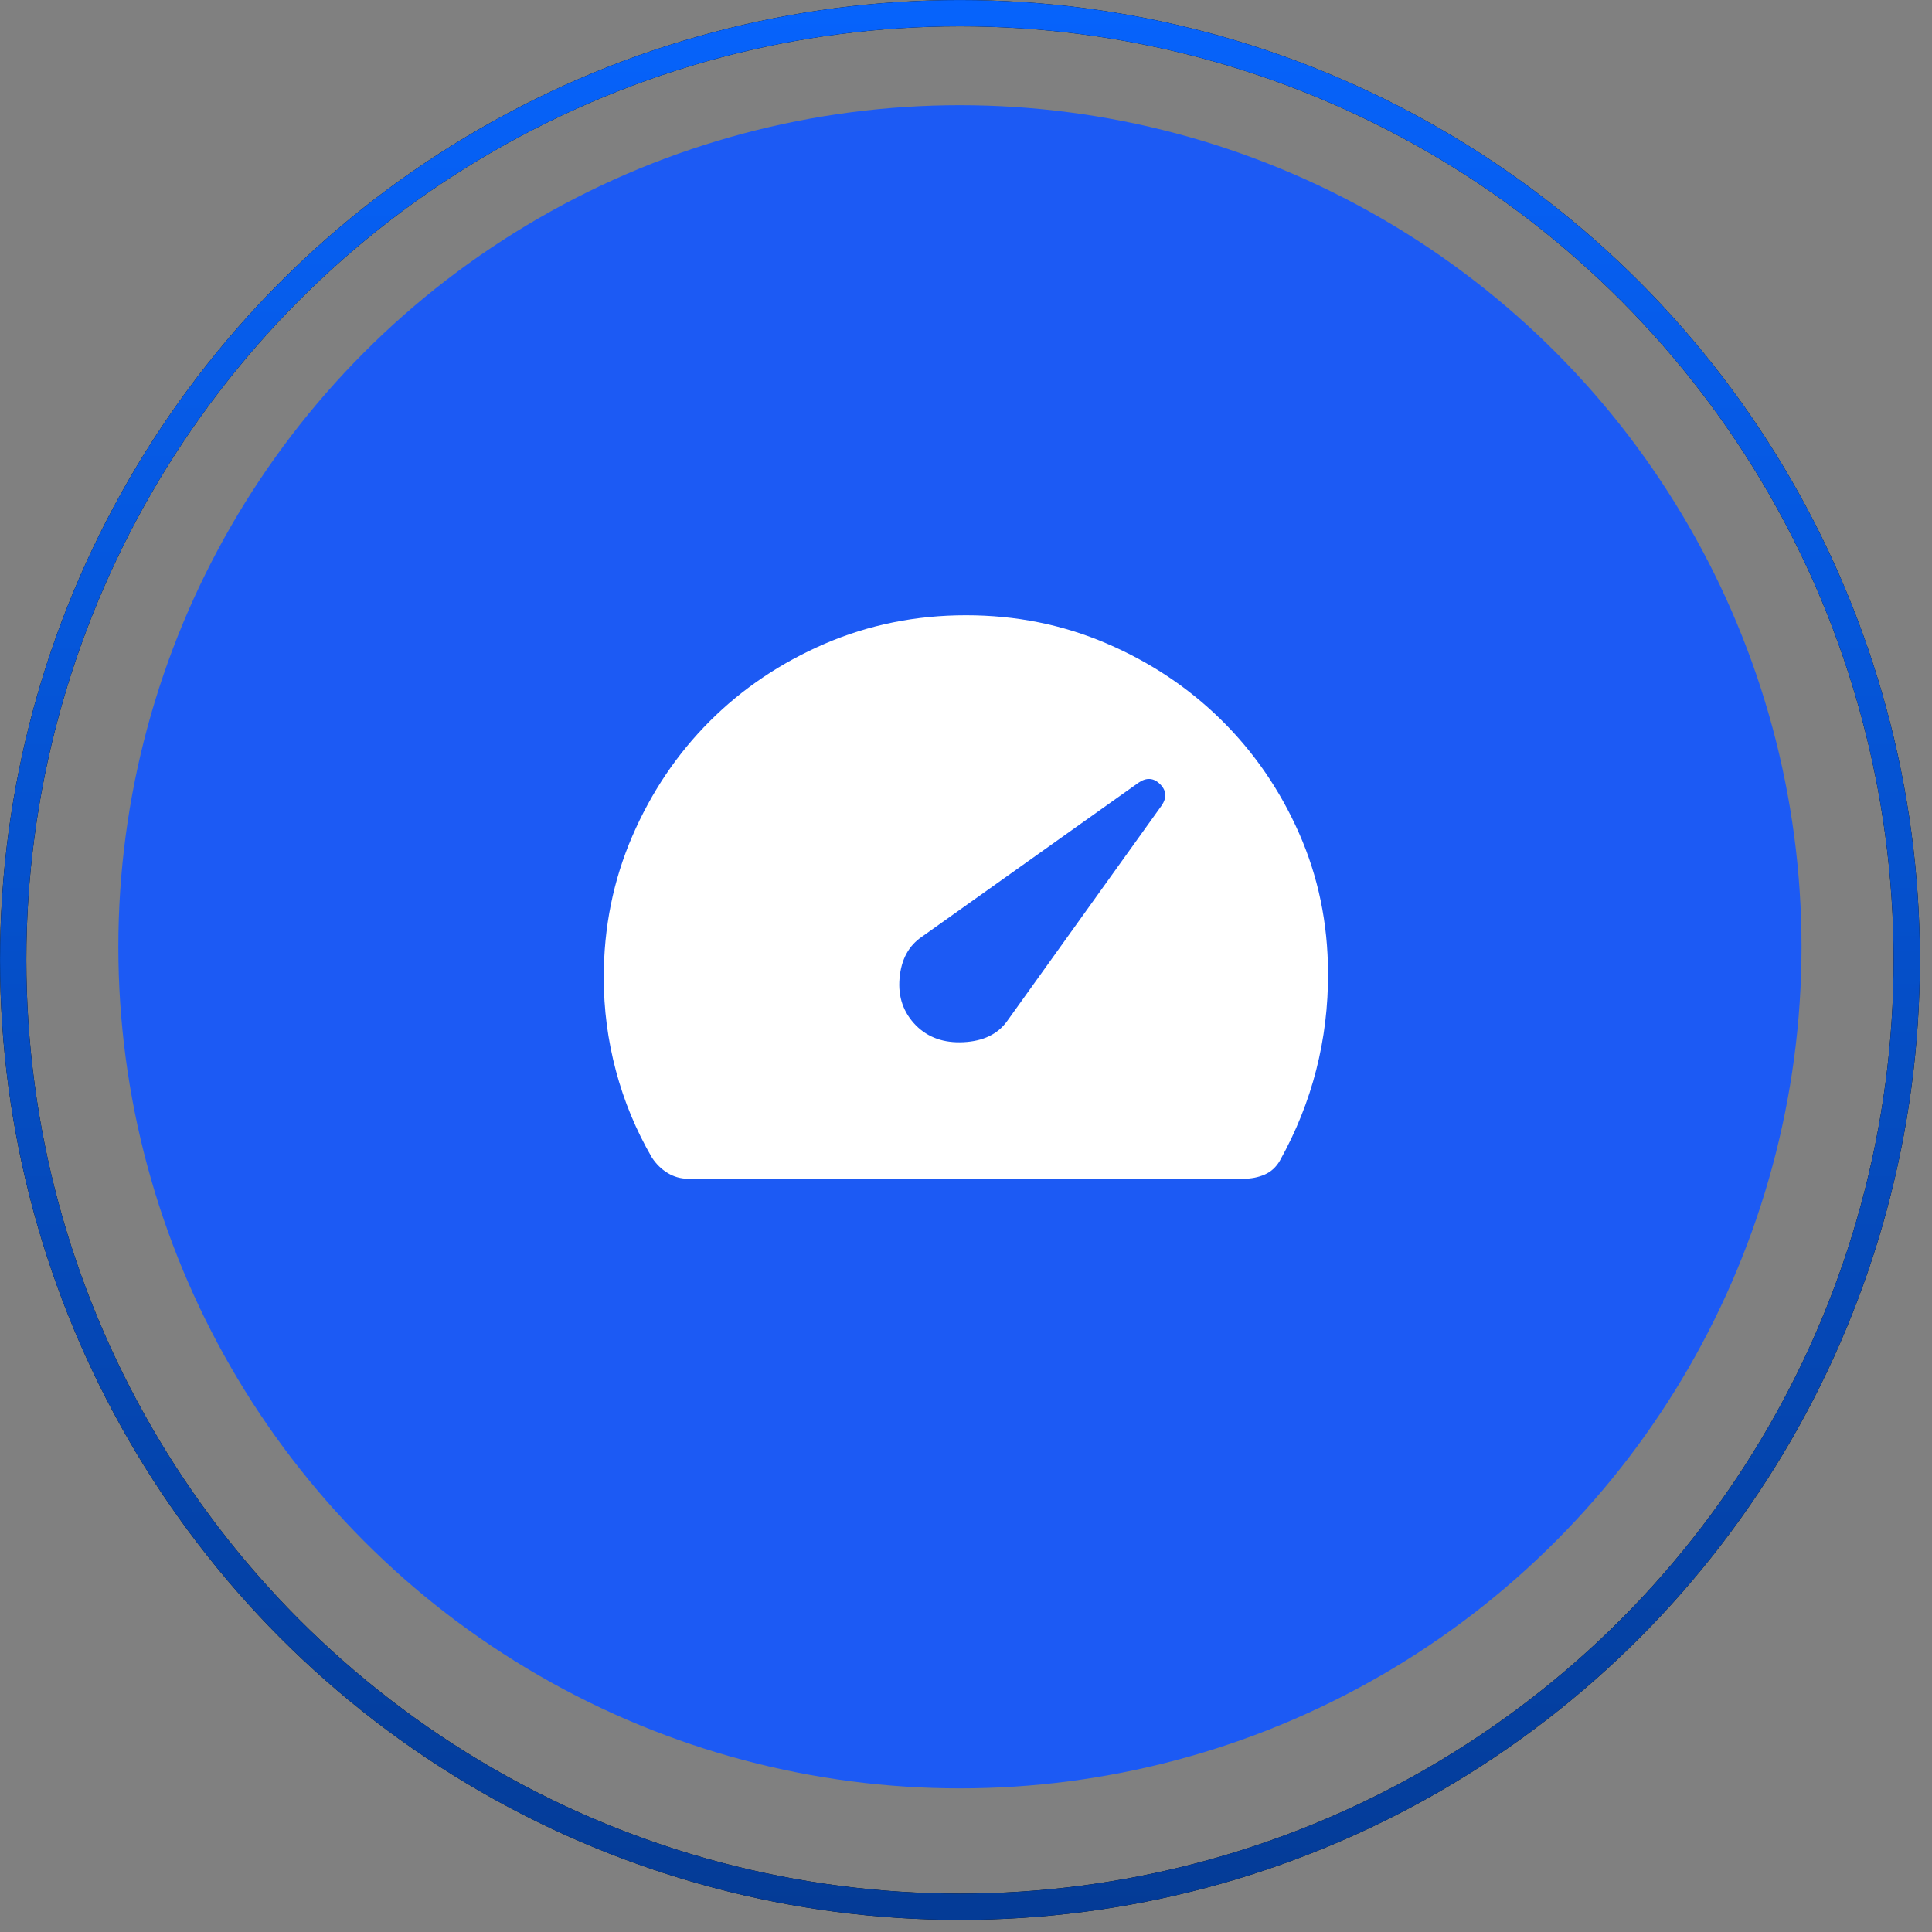
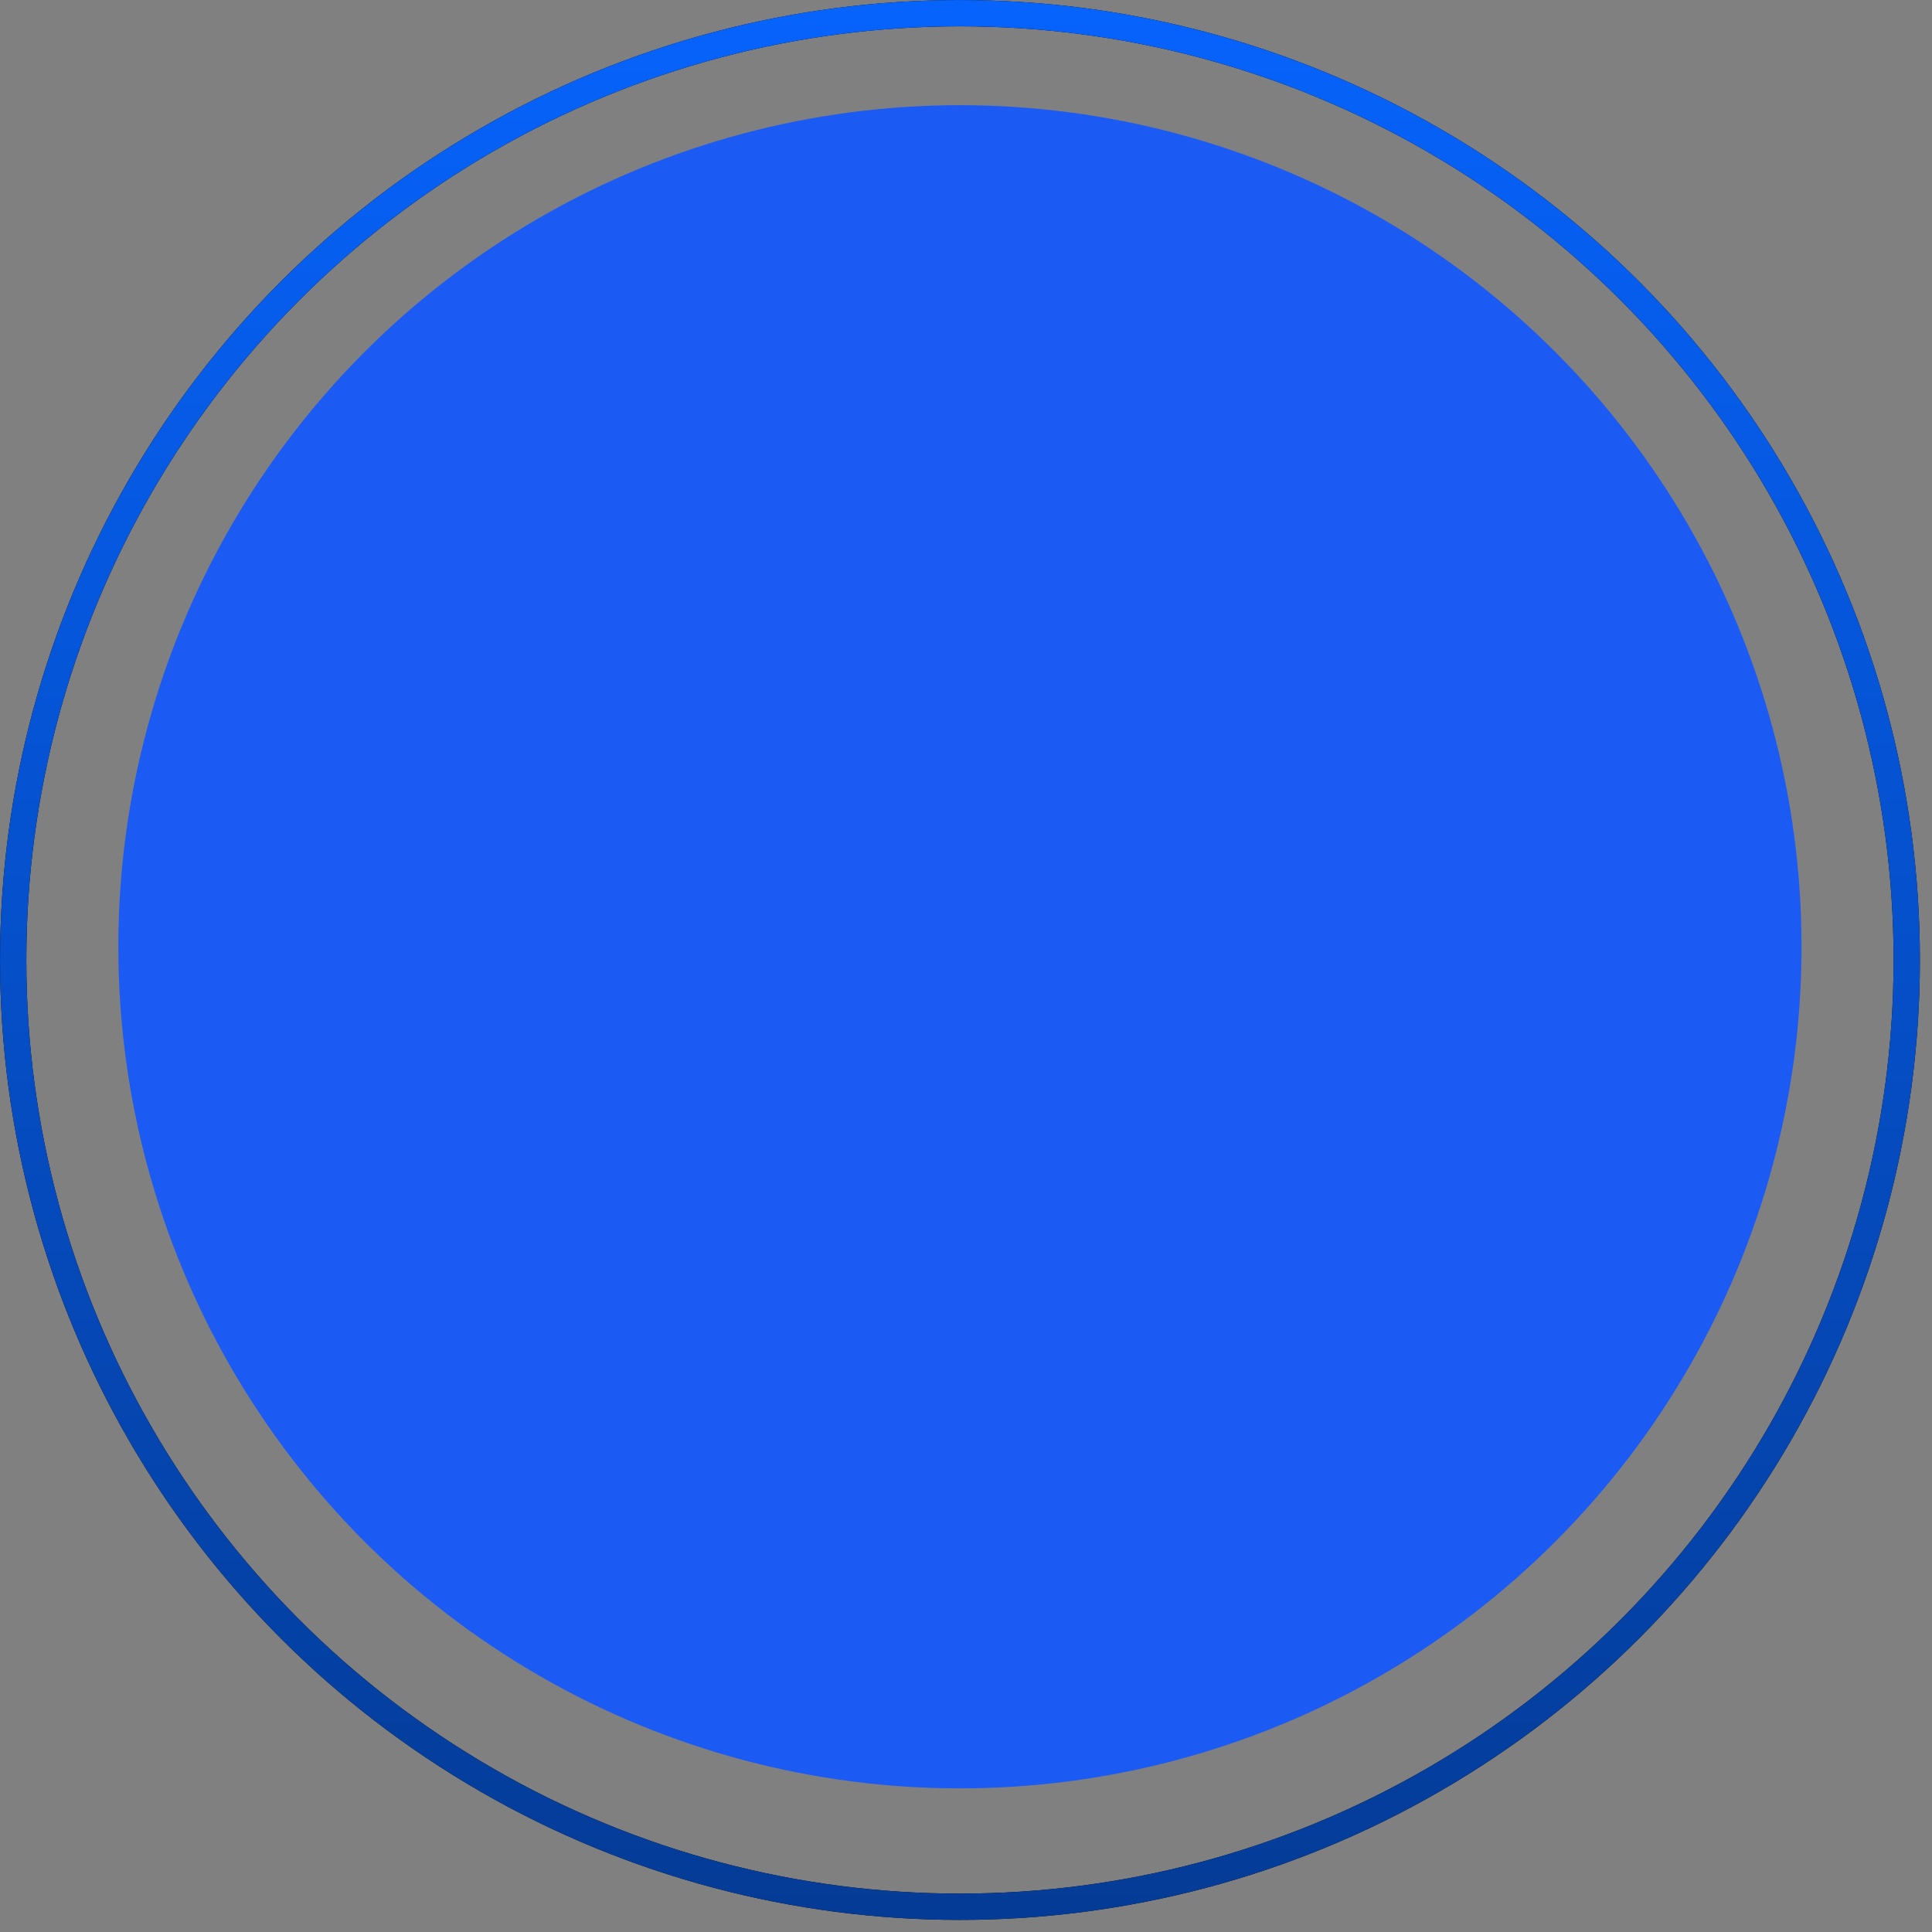
<svg xmlns="http://www.w3.org/2000/svg" width="56" height="56" viewBox="0 0 56 56" fill="none">
  <rect x="0" y="0" width="56" height="56" fill="#808080" stroke="none" />
  <circle cx="27.824" cy="27.443" r="24.394" fill="#1C5AF4" />
  <g clip-path="url(#clip0_1_112)">
-     <path d="M26.551 29.724C26.903 30.076 27.361 30.237 27.928 30.208C28.495 30.179 28.915 29.978 29.185 29.607L33.666 23.355C33.826 23.125 33.812 22.916 33.626 22.73C33.439 22.543 33.23 22.529 32.999 22.688L26.726 27.149C26.339 27.409 26.122 27.81 26.074 28.353C26.026 28.896 26.185 29.353 26.551 29.724ZM19.95 34.167C19.735 34.167 19.536 34.112 19.355 34.002C19.173 33.892 19.02 33.742 18.895 33.552C18.435 32.758 18.087 31.919 17.852 31.034C17.617 30.15 17.5 29.25 17.5 28.333C17.5 26.88 17.776 25.515 18.327 24.238C18.879 22.961 19.627 21.85 20.572 20.905C21.517 19.96 22.628 19.212 23.905 18.66C25.182 18.109 26.547 17.833 28 17.833C29.444 17.833 30.8 18.105 32.068 18.648C33.336 19.19 34.445 19.929 35.395 20.864C36.347 21.801 37.1 22.897 37.654 24.152C38.209 25.408 38.489 26.757 38.494 28.199C38.498 29.167 38.384 30.105 38.151 31.013C37.919 31.922 37.567 32.799 37.098 33.642C36.989 33.831 36.841 33.966 36.654 34.047C36.468 34.127 36.265 34.167 36.043 34.167H19.95Z" fill="white" />
+     <path d="M26.551 29.724C26.903 30.076 27.361 30.237 27.928 30.208C28.495 30.179 28.915 29.978 29.185 29.607L33.666 23.355C33.826 23.125 33.812 22.916 33.626 22.73C33.439 22.543 33.23 22.529 32.999 22.688L26.726 27.149C26.339 27.409 26.122 27.81 26.074 28.353C26.026 28.896 26.185 29.353 26.551 29.724ZM19.95 34.167C19.735 34.167 19.536 34.112 19.355 34.002C19.173 33.892 19.02 33.742 18.895 33.552C18.435 32.758 18.087 31.919 17.852 31.034C17.617 30.15 17.5 29.25 17.5 28.333C17.5 26.88 17.776 25.515 18.327 24.238C18.879 22.961 19.627 21.85 20.572 20.905C21.517 19.96 22.628 19.212 23.905 18.66C25.182 18.109 26.547 17.833 28 17.833C29.444 17.833 30.8 18.105 32.068 18.648C33.336 19.19 34.445 19.929 35.395 20.864C36.347 21.801 37.1 22.897 37.654 24.152C38.209 25.408 38.489 26.757 38.494 28.199C38.498 29.167 38.384 30.105 38.151 31.013C37.919 31.922 37.567 32.799 37.098 33.642C36.989 33.831 36.841 33.966 36.654 34.047H19.95Z" fill="white" />
  </g>
  <circle cx="27.825" cy="27.825" r="27.443" stroke="black" stroke-width="0.762" />
  <circle cx="27.825" cy="27.825" r="27.443" stroke="url(#paint0_linear_1_112)" stroke-width="0.762" />
  <defs>
    <linearGradient id="paint0_linear_1_112" x1="27.825" y1="0" x2="27.825" y2="55.649" gradientUnits="userSpaceOnUse">
      <stop stop-color="#0663FC" />
      <stop offset="1" stop-color="#043B96" />
    </linearGradient>
    <clipPath id="clip0_1_112">
-       <rect width="24" height="26" fill="white" transform="translate(16 14)" />
-     </clipPath>
+       </clipPath>
  </defs>
</svg>